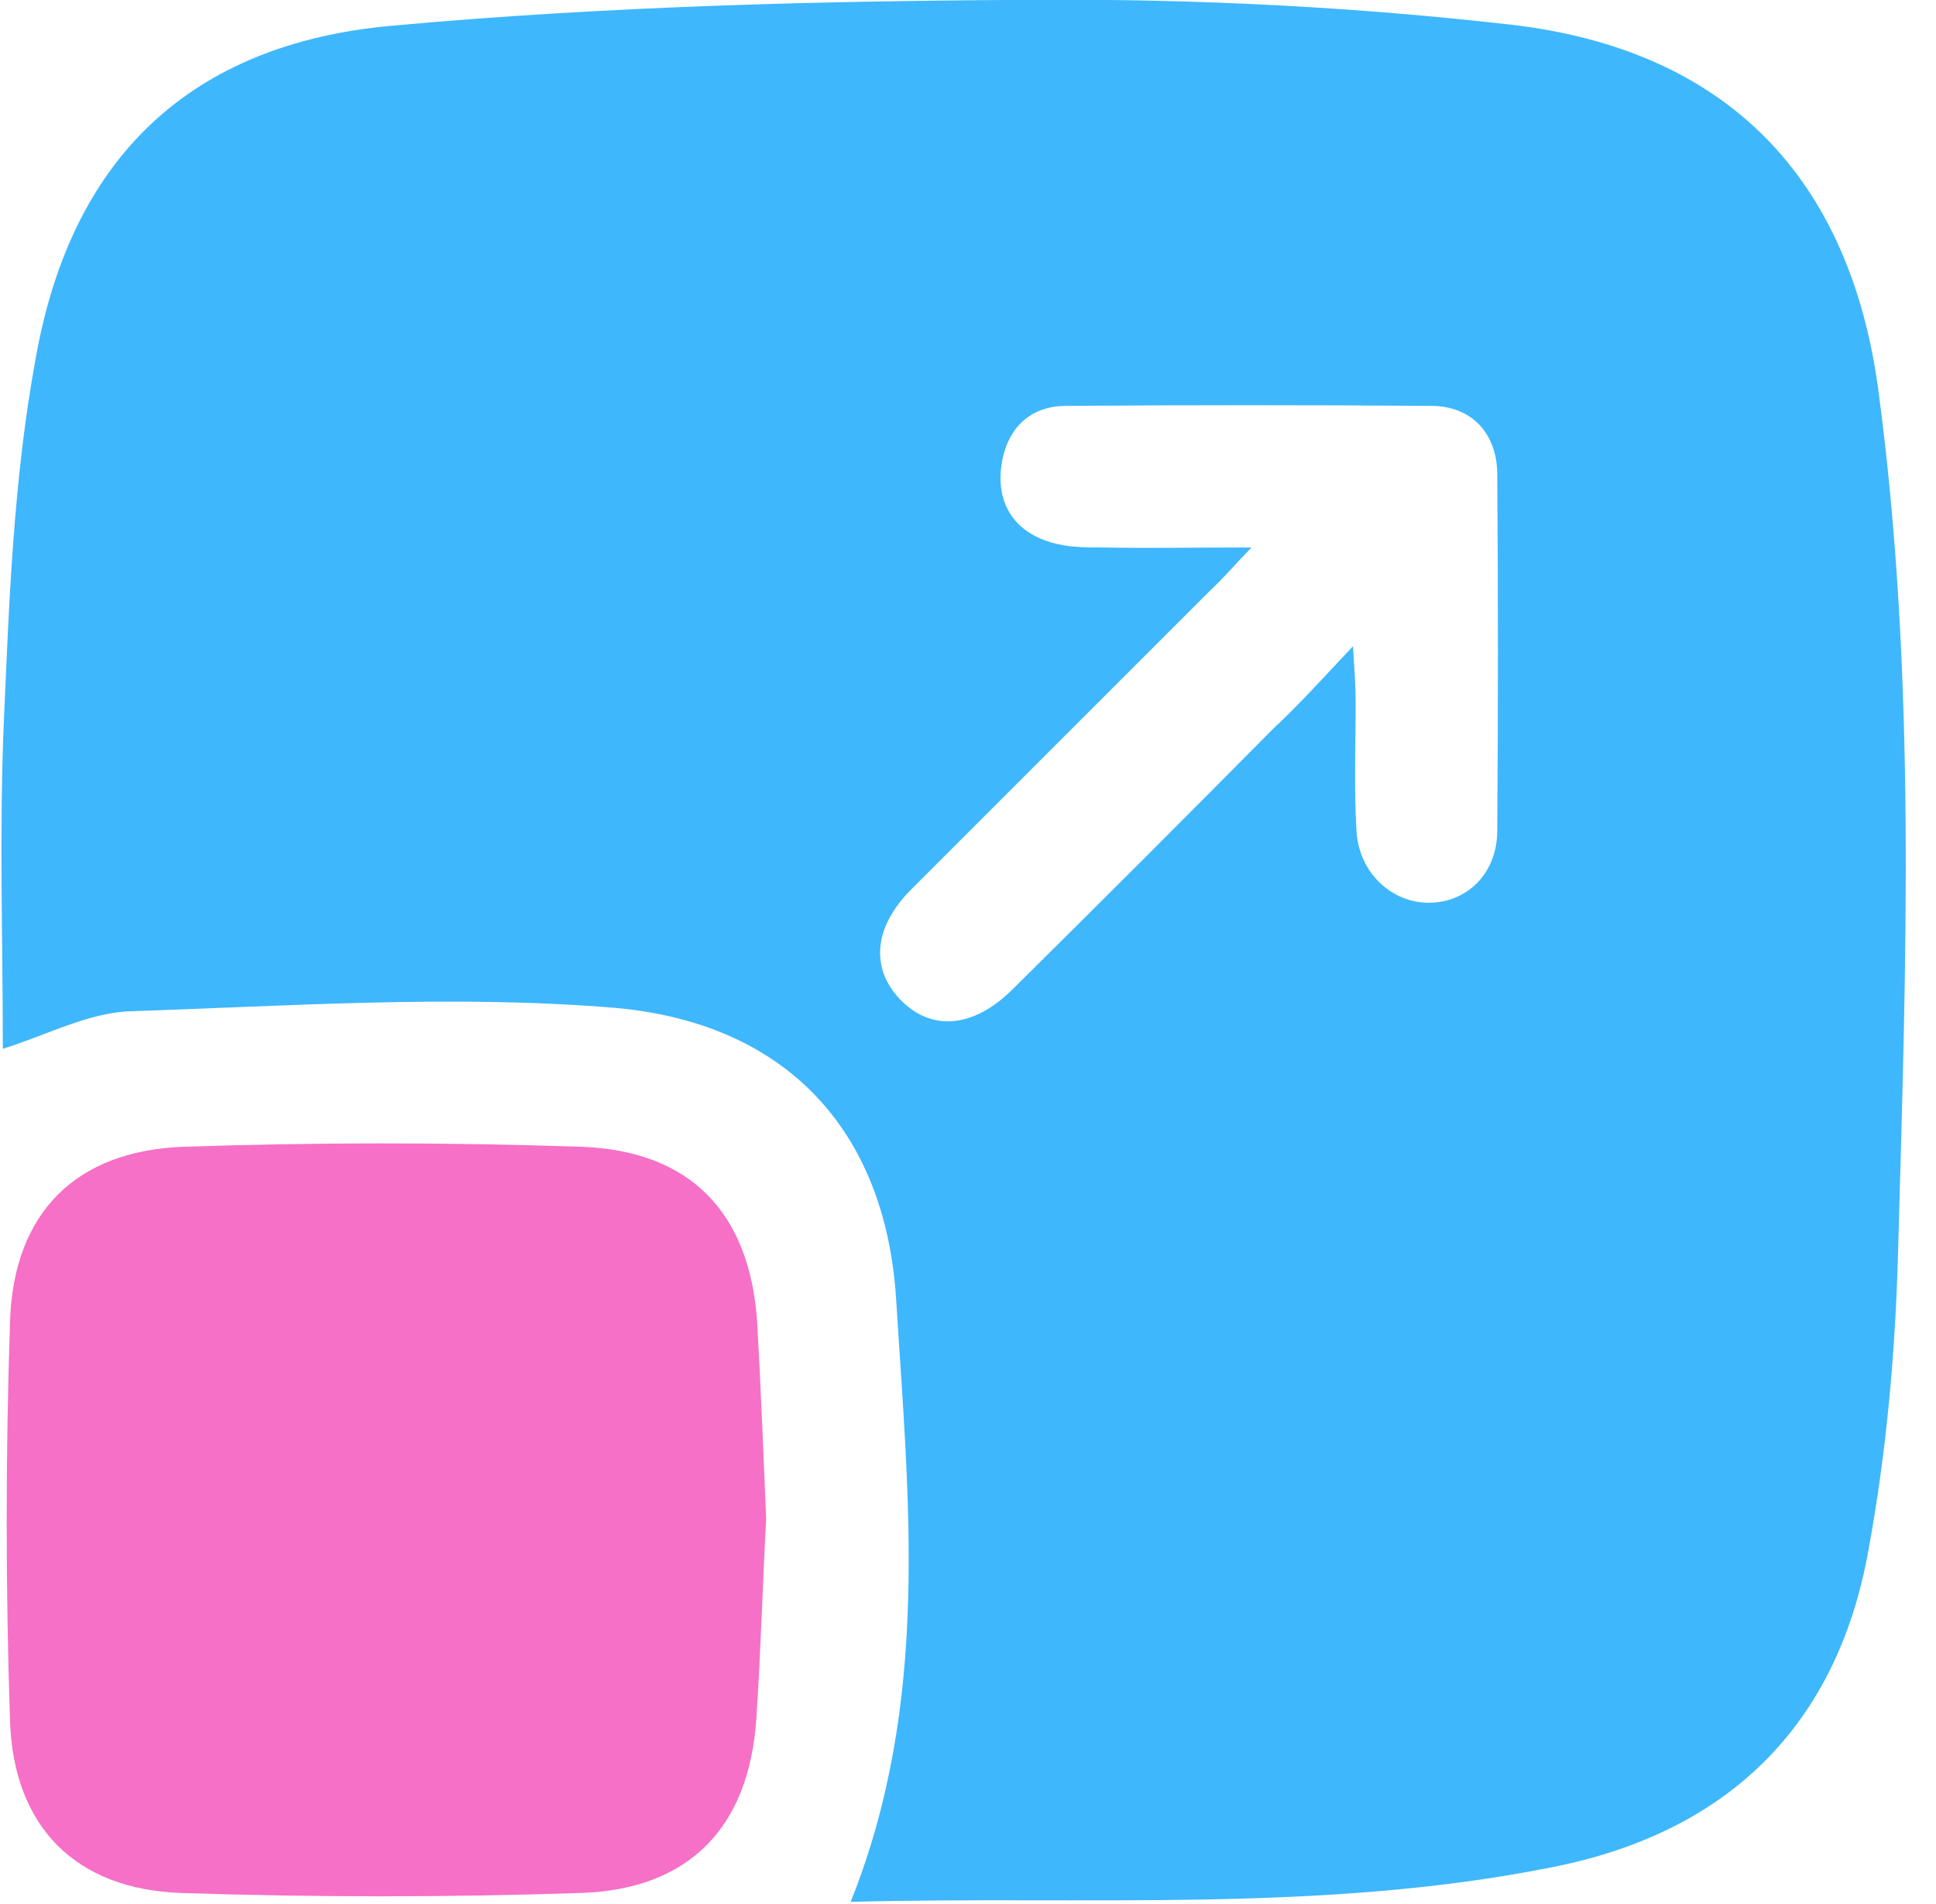
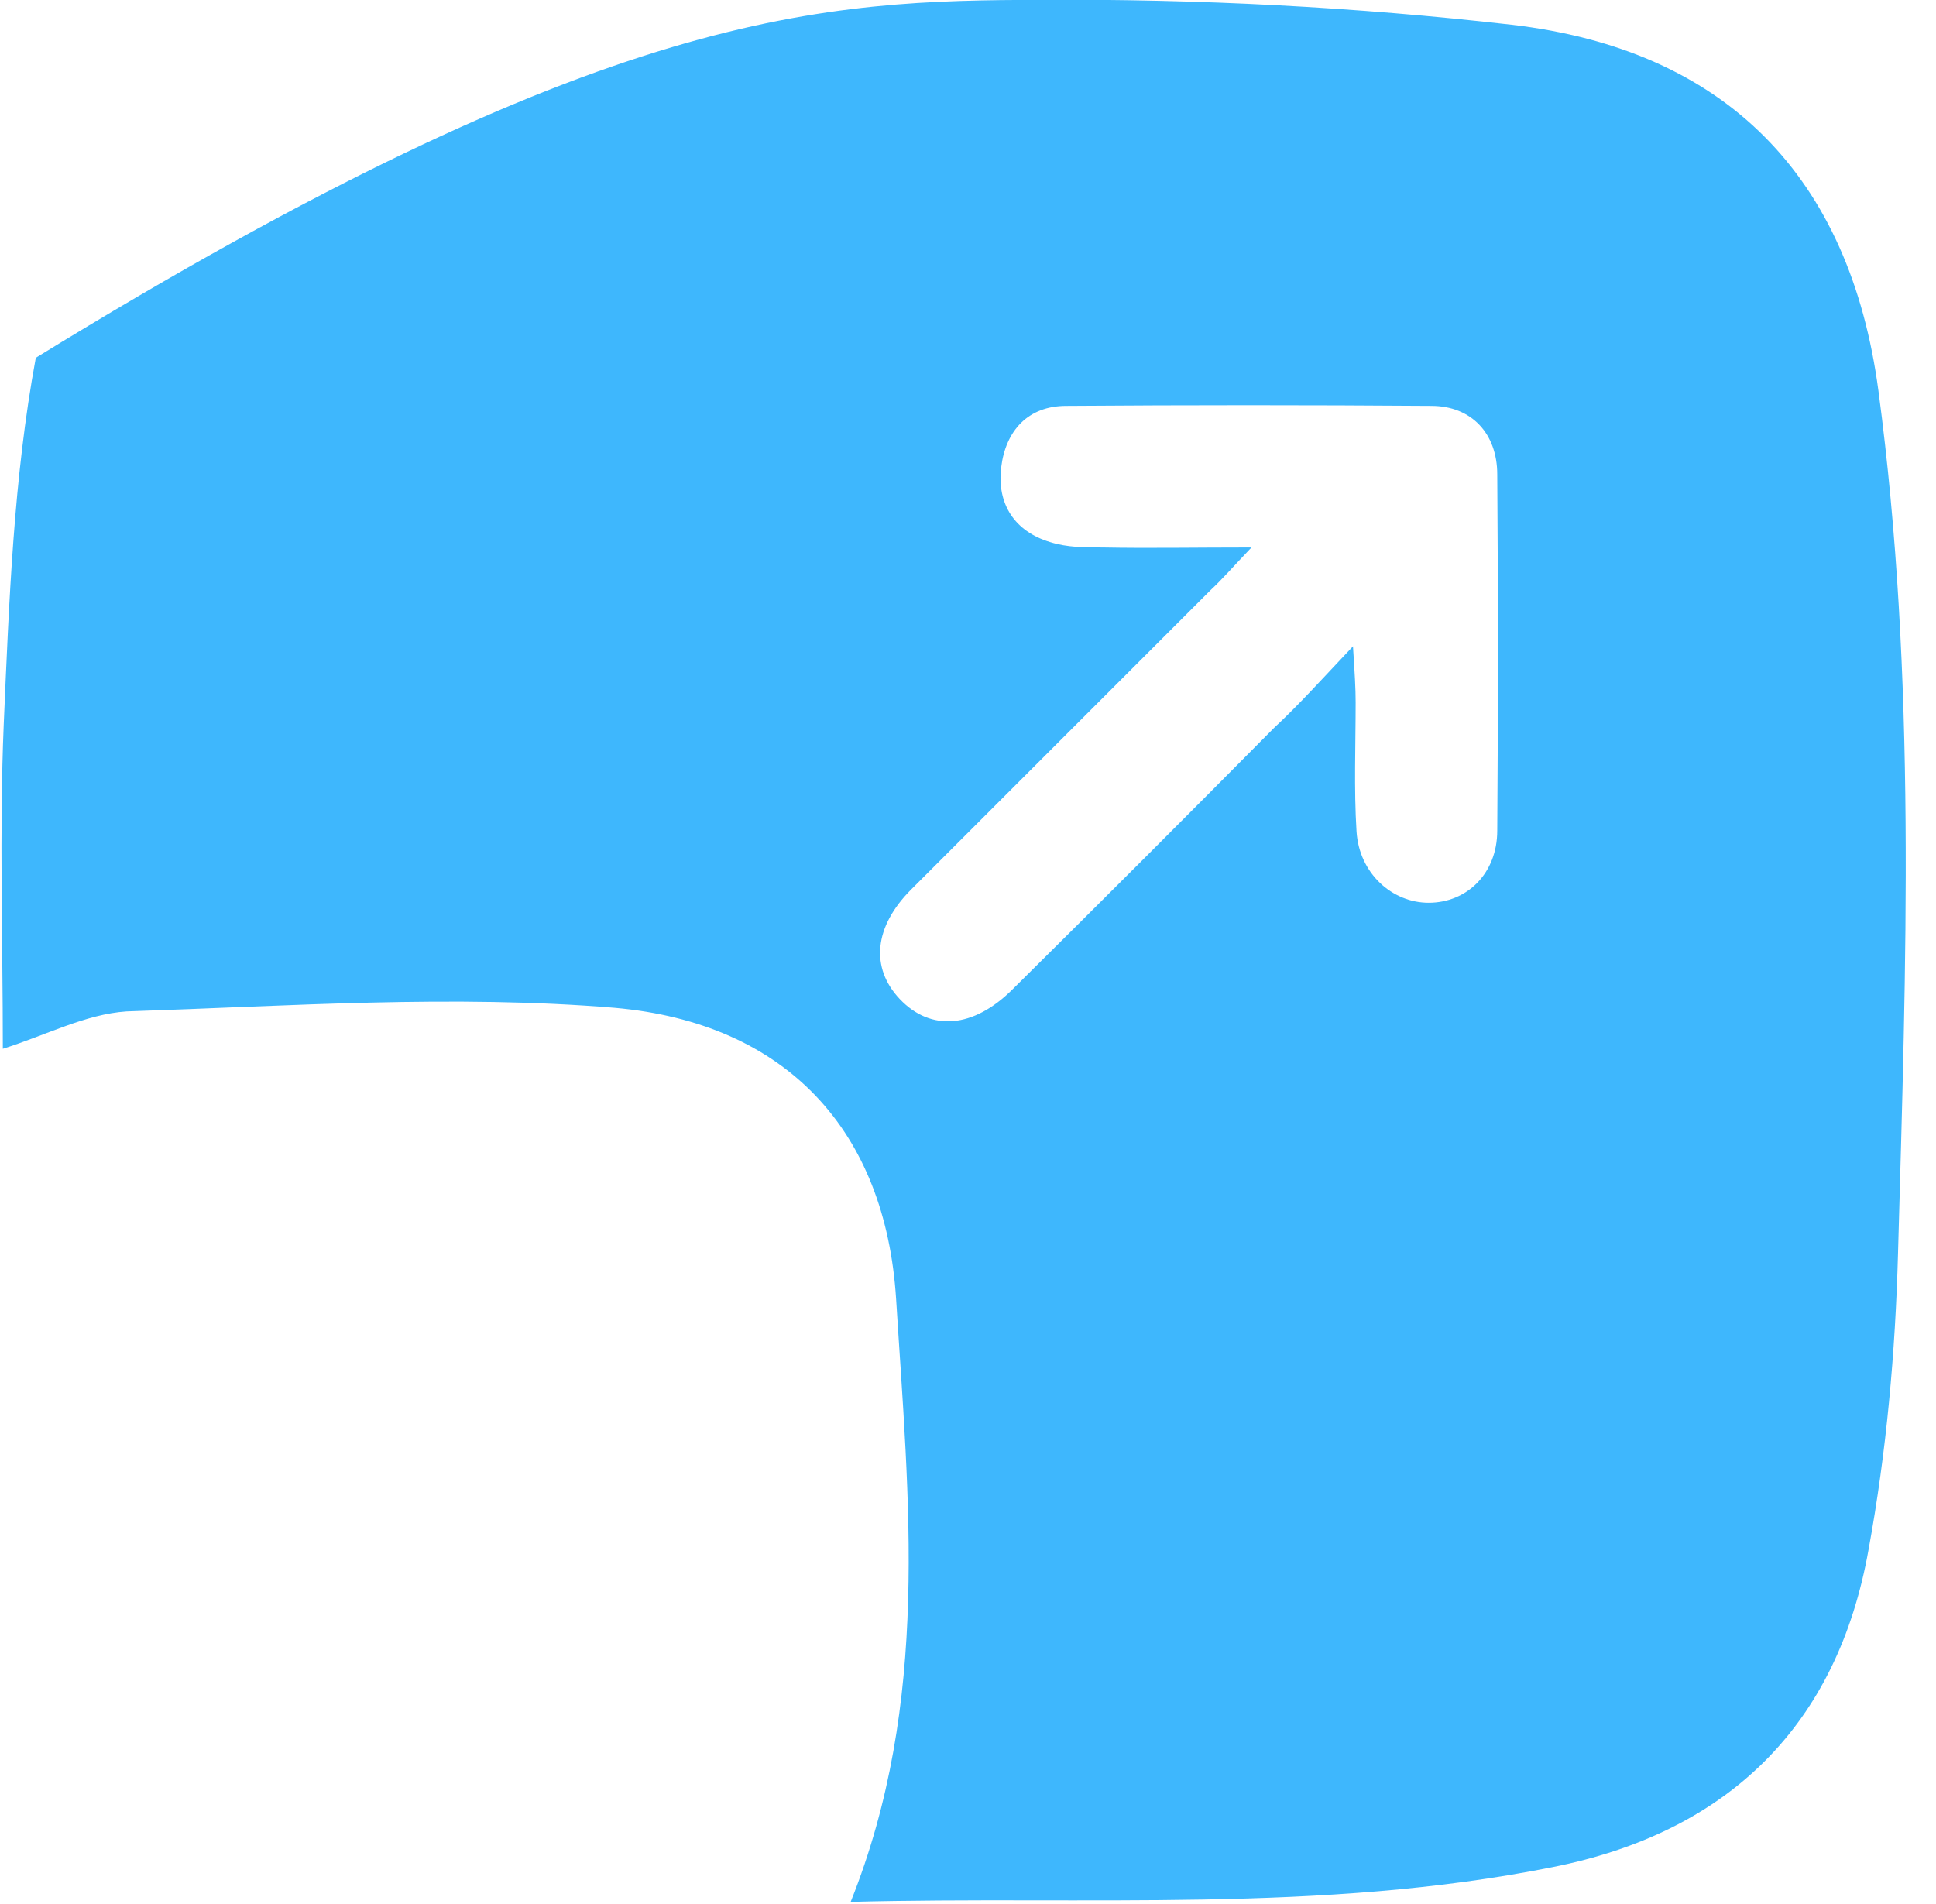
<svg xmlns="http://www.w3.org/2000/svg" width="61" height="60" viewBox="0 0 61 60" fill="none">
-   <path d="M0.089 33.05C0.089 29.627 -0.023 26.231 0.117 22.836C0.286 18.963 0.426 15.063 1.128 11.275C2.25 4.961 6.01 1.369 12.38 0.808C19.143 0.191 25.99 0.022 32.809 -0.006C37.747 -0.034 42.714 0.219 47.625 0.78C54.387 1.566 58.288 5.578 59.186 12.313C60.392 21.349 60.056 30.412 59.803 39.504C59.719 42.619 59.438 45.762 58.877 48.82C57.895 54.376 54.444 57.744 48.915 58.838C41.62 60.297 34.24 59.736 26.803 59.932C29.329 53.619 28.627 47.249 28.235 40.935C27.898 35.632 24.783 32.236 19.367 31.759C14.288 31.338 9.125 31.703 3.99 31.872C2.699 31.956 1.436 32.629 0.089 33.05ZM42.63 20.366C42.686 21.236 42.714 21.685 42.714 22.134C42.714 23.481 42.658 24.856 42.742 26.203C42.826 27.522 43.864 28.448 45.015 28.448C46.222 28.448 47.176 27.522 47.176 26.175C47.204 22.443 47.204 18.683 47.176 14.951C47.176 13.66 46.362 12.79 45.099 12.79C41.255 12.762 37.438 12.762 33.594 12.79C32.388 12.79 31.686 13.576 31.546 14.726C31.405 15.877 31.967 16.747 33.089 17.083C33.622 17.252 34.183 17.252 34.745 17.252C36.204 17.28 37.663 17.252 39.431 17.252C38.842 17.869 38.505 18.262 38.14 18.599C34.997 21.741 31.854 24.884 28.712 28.027C27.533 29.206 27.421 30.497 28.347 31.479C29.329 32.517 30.676 32.405 31.91 31.17C34.66 28.448 37.41 25.698 40.132 22.948C40.946 22.191 41.648 21.405 42.63 20.366Z" fill="#3EB7FD" />
-   <path d="M24.14 47.866C24.028 49.943 23.972 52.047 23.831 54.152C23.607 57.575 21.727 59.539 18.303 59.652C14.094 59.792 9.885 59.792 5.704 59.652C2.393 59.539 0.428 57.575 0.316 54.236C0.176 50.027 0.176 45.818 0.316 41.636C0.428 38.213 2.393 36.249 5.816 36.136C9.969 35.996 14.122 35.996 18.275 36.136C21.755 36.249 23.635 38.213 23.859 41.693C23.972 43.741 24.056 45.789 24.14 47.866Z" fill="#F670C7" />
+   <path d="M0.089 33.05C0.089 29.627 -0.023 26.231 0.117 22.836C0.286 18.963 0.426 15.063 1.128 11.275C19.143 0.191 25.99 0.022 32.809 -0.006C37.747 -0.034 42.714 0.219 47.625 0.78C54.387 1.566 58.288 5.578 59.186 12.313C60.392 21.349 60.056 30.412 59.803 39.504C59.719 42.619 59.438 45.762 58.877 48.82C57.895 54.376 54.444 57.744 48.915 58.838C41.62 60.297 34.24 59.736 26.803 59.932C29.329 53.619 28.627 47.249 28.235 40.935C27.898 35.632 24.783 32.236 19.367 31.759C14.288 31.338 9.125 31.703 3.99 31.872C2.699 31.956 1.436 32.629 0.089 33.05ZM42.63 20.366C42.686 21.236 42.714 21.685 42.714 22.134C42.714 23.481 42.658 24.856 42.742 26.203C42.826 27.522 43.864 28.448 45.015 28.448C46.222 28.448 47.176 27.522 47.176 26.175C47.204 22.443 47.204 18.683 47.176 14.951C47.176 13.66 46.362 12.79 45.099 12.79C41.255 12.762 37.438 12.762 33.594 12.79C32.388 12.79 31.686 13.576 31.546 14.726C31.405 15.877 31.967 16.747 33.089 17.083C33.622 17.252 34.183 17.252 34.745 17.252C36.204 17.28 37.663 17.252 39.431 17.252C38.842 17.869 38.505 18.262 38.14 18.599C34.997 21.741 31.854 24.884 28.712 28.027C27.533 29.206 27.421 30.497 28.347 31.479C29.329 32.517 30.676 32.405 31.91 31.17C34.66 28.448 37.41 25.698 40.132 22.948C40.946 22.191 41.648 21.405 42.63 20.366Z" fill="#3EB7FD" />
</svg>